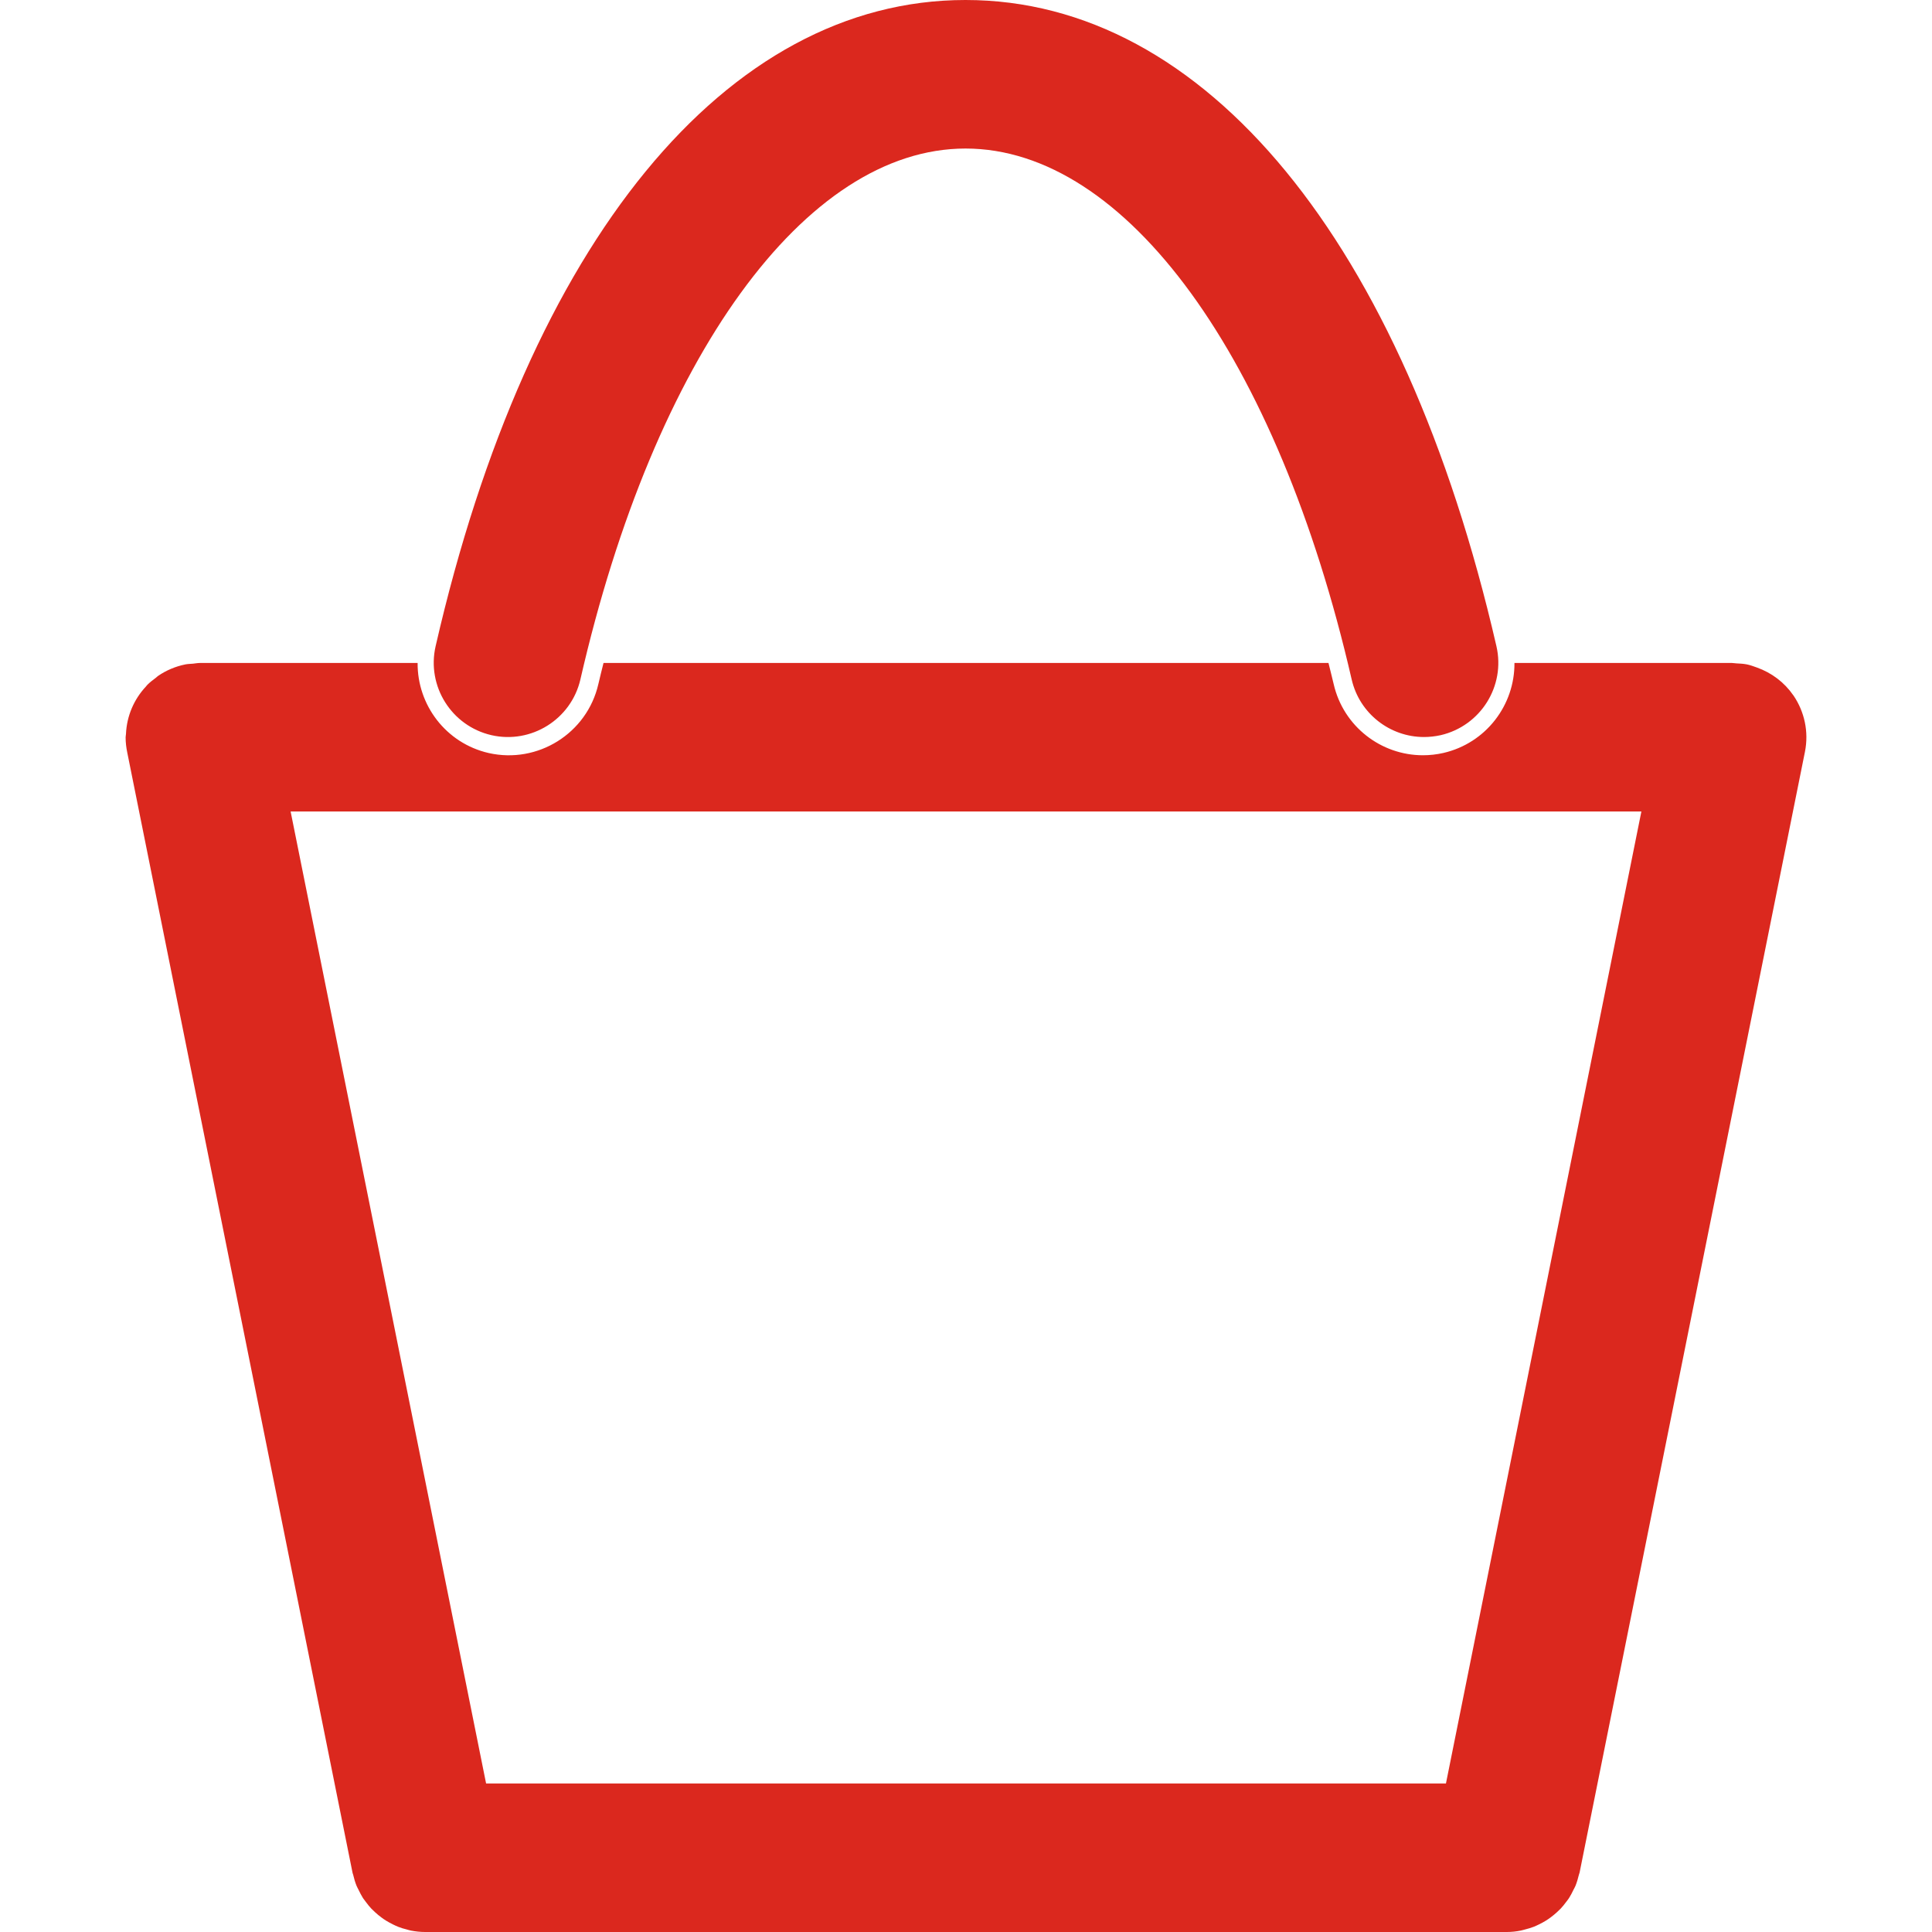
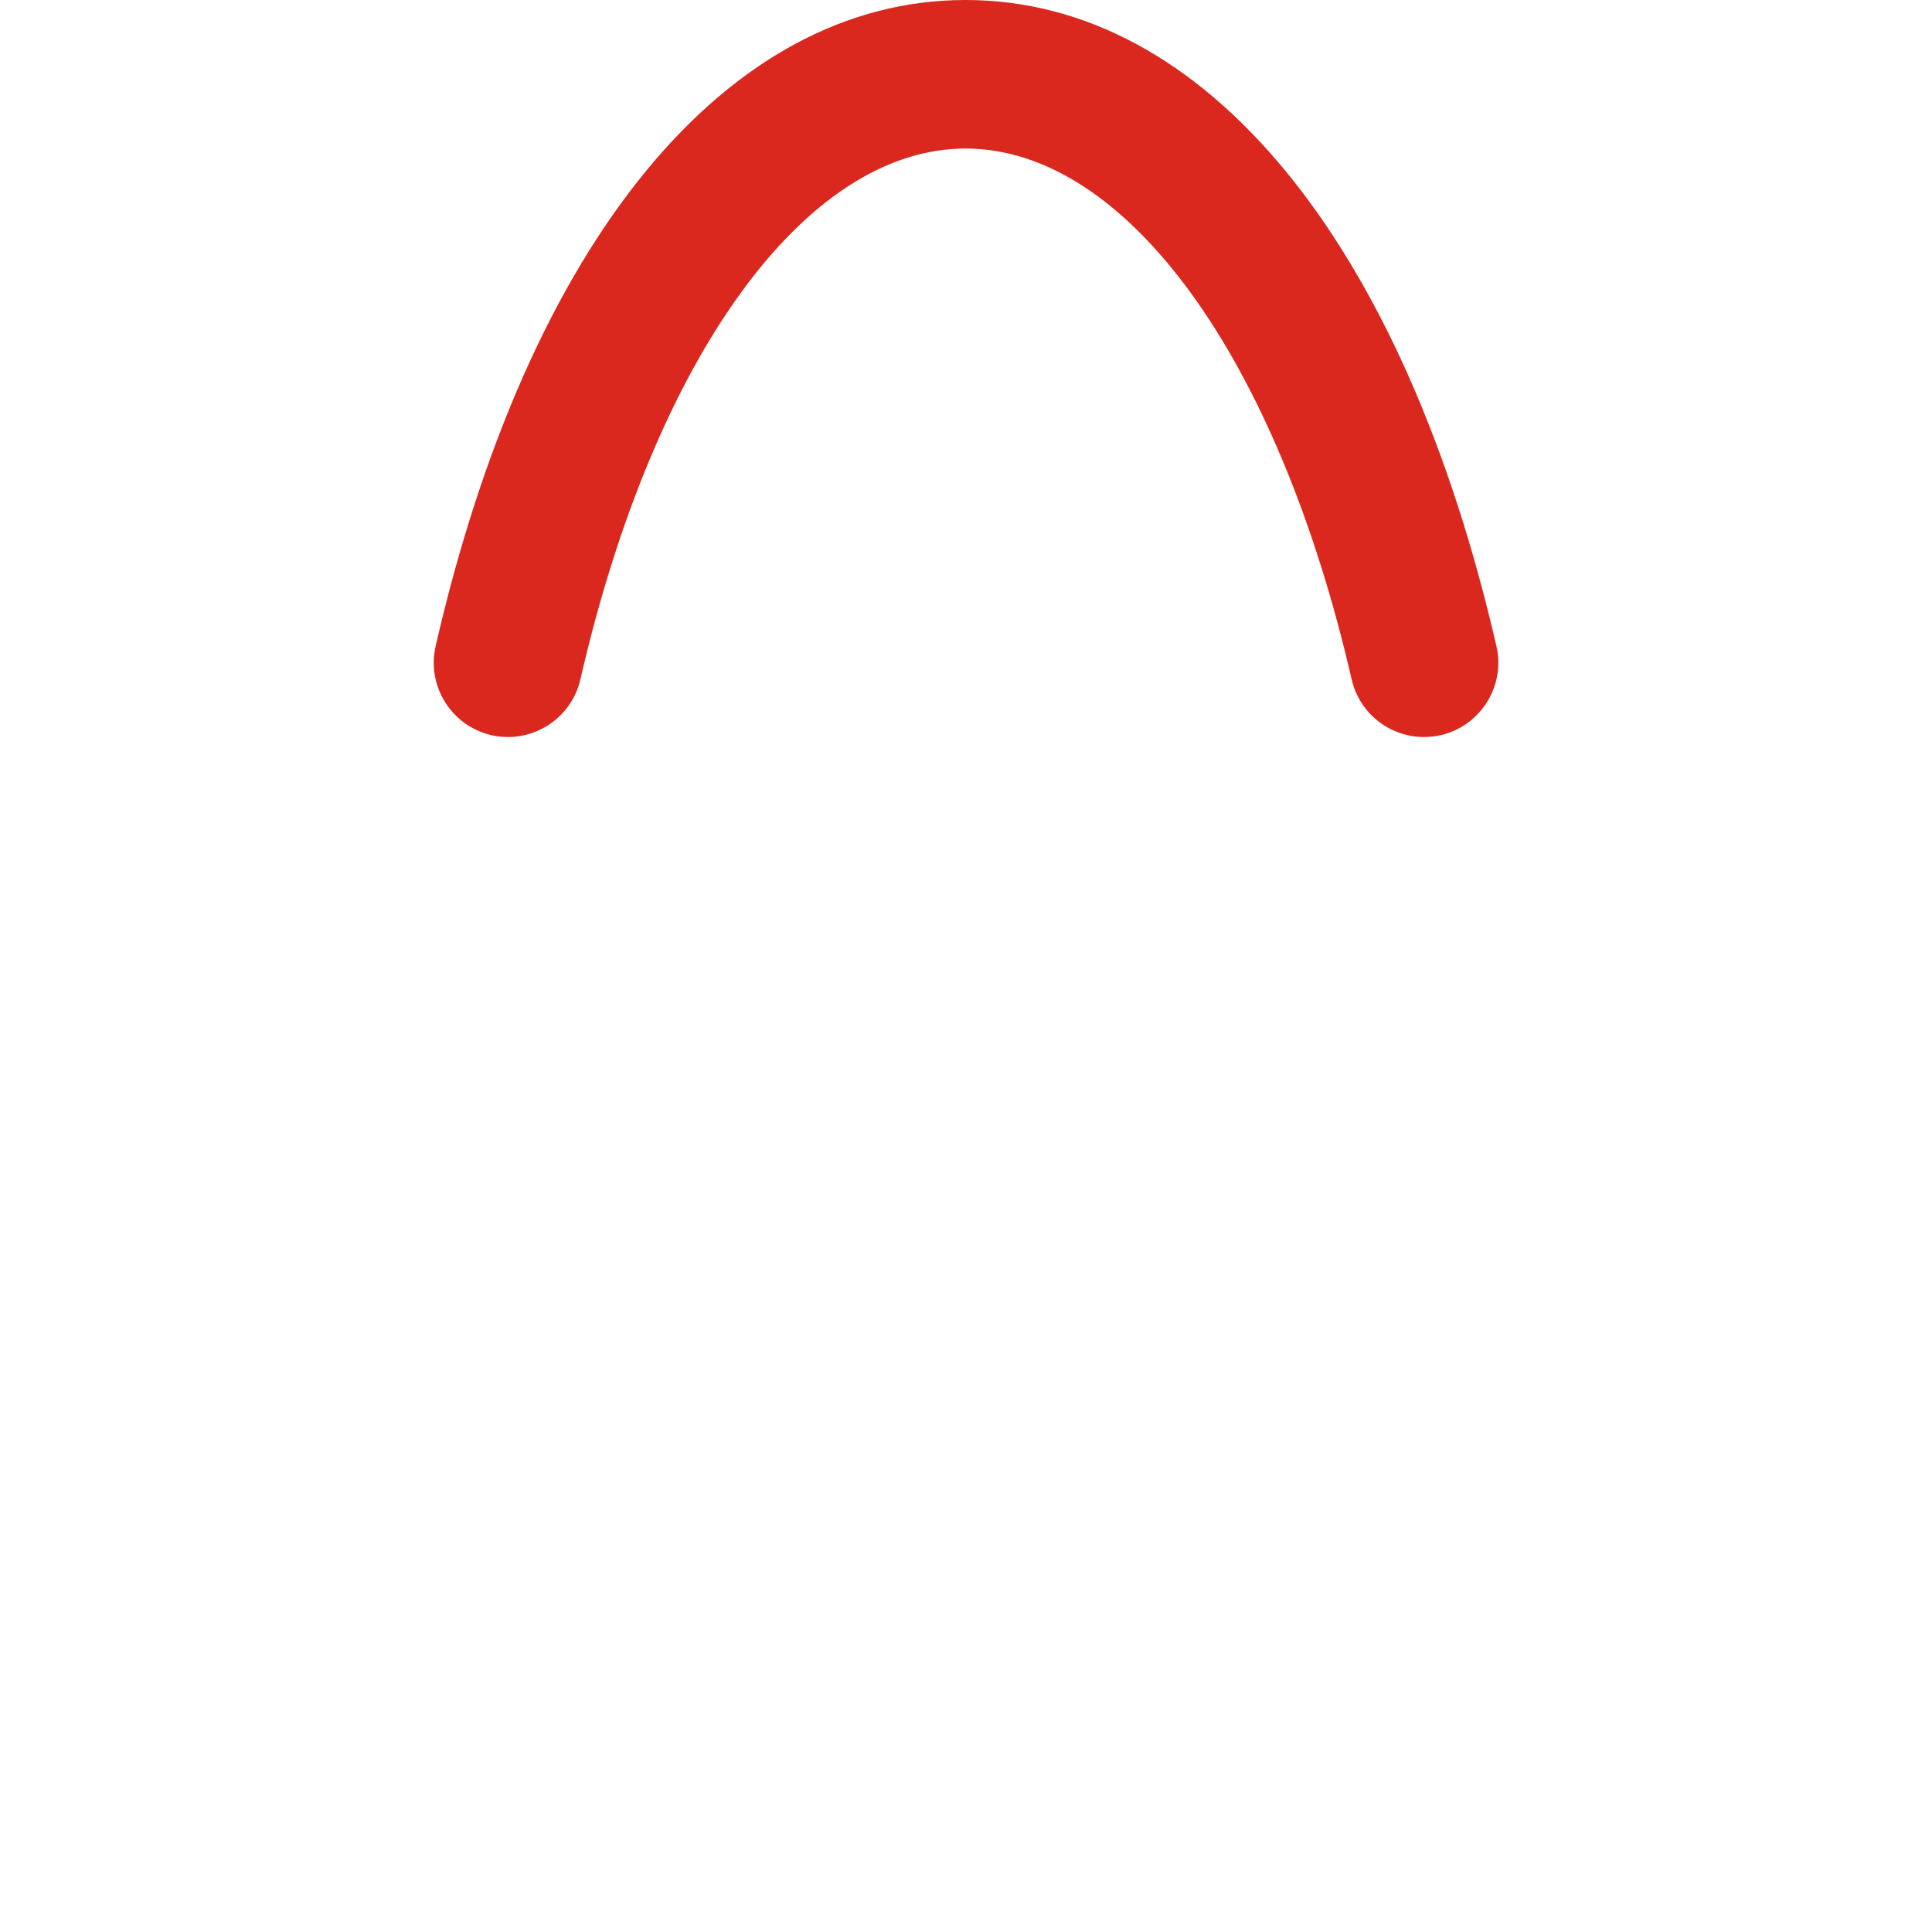
<svg xmlns="http://www.w3.org/2000/svg" version="1.1" id="Ebene_1" x="0px" y="0px" width="50px" height="50px" viewBox="0 0 50 50" enable-background="new 0 0 50 50" xml:space="preserve">
  <g>
    <path fill="#DB281E" d="M12.718,19.026c1.031,0.235,2.065-0.41,2.303-1.444c1.913-8.344,5.825-13.736,9.965-13.738   c0.001,0,0.001,0,0.002,0c4.149,0,8.072,5.393,9.993,13.739c0.204,0.888,0.995,1.491,1.871,1.491c0.143,0,0.288-0.016,0.433-0.048   c1.034-0.24,1.681-1.271,1.442-2.305C36.317,6.25,31.182,0,24.989,0c-0.002,0-0.003,0-0.004,0   C18.8,0.001,13.675,6.253,11.274,16.722C11.037,17.756,11.683,18.787,12.718,19.026z" />
-     <path fill="#DB281E" d="M46.419,18.005c-0.003-0.006-0.009-0.01-0.013-0.017c-0.225-0.325-0.551-0.575-0.941-0.714   c-0.083-0.029-0.166-0.061-0.254-0.079c-0.002,0-0.003-0.001-0.006-0.001c-0.09-0.018-0.181-0.021-0.27-0.026   c-0.037-0.001-0.072-0.01-0.11-0.01H44.82c-0.001,0-0.004,0-0.007,0h-5.619c0.008,1.086-0.733,2.072-1.837,2.328   c-0.179,0.041-0.356,0.06-0.533,0.06c-1.079,0-2.055-0.742-2.308-1.839c-0.043-0.187-0.091-0.366-0.135-0.549H15.619   c-0.045,0.183-0.092,0.363-0.134,0.548c-0.294,1.276-1.569,2.07-2.84,1.782c-1.104-0.254-1.846-1.242-1.837-2.33h-5.62   c-0.003,0-0.005,0-0.008,0H5.173c-0.061,0-0.12,0.012-0.179,0.018c-0.066,0.006-0.132,0.006-0.199,0.019   c-0.001,0-0.002,0.001-0.003,0.001c-0.254,0.052-0.49,0.153-0.697,0.294c-0.023,0.016-0.042,0.035-0.064,0.053   c-0.078,0.057-0.154,0.116-0.222,0.185c-0.012,0.012-0.021,0.028-0.034,0.041c-0.304,0.326-0.495,0.754-0.515,1.23   c-0.001,0.024-0.008,0.048-0.008,0.073c0,0.003-0.001,0.004-0.001,0.007c0,0.138,0.016,0.27,0.043,0.399l5.828,28.98   c0,0.001,0.001,0.003,0.001,0.005c0.003,0.019,0.011,0.035,0.016,0.052c0.023,0.102,0.053,0.2,0.09,0.293   c0.014,0.035,0.034,0.065,0.05,0.1c0.036,0.075,0.073,0.147,0.116,0.216c0.023,0.034,0.05,0.066,0.074,0.099   c0.045,0.062,0.092,0.12,0.144,0.175c0.031,0.032,0.064,0.063,0.098,0.094c0.052,0.047,0.106,0.093,0.163,0.134   c0.038,0.029,0.078,0.056,0.119,0.081c0.059,0.038,0.121,0.068,0.183,0.1c0.043,0.021,0.085,0.041,0.13,0.059   c0.072,0.029,0.148,0.051,0.226,0.07c0.037,0.009,0.073,0.024,0.111,0.029C10.76,49.987,10.88,50,11.004,50   c0.001,0,0.003,0,0.004,0h27.985c0.001,0,0.003,0,0.004,0c0.124,0,0.244-0.013,0.362-0.037c0.038-0.007,0.074-0.021,0.111-0.029   c0.077-0.02,0.152-0.041,0.226-0.07c0.045-0.018,0.086-0.038,0.13-0.059c0.063-0.031,0.123-0.062,0.183-0.1   c0.041-0.025,0.08-0.052,0.119-0.081c0.057-0.041,0.11-0.087,0.163-0.134c0.033-0.031,0.066-0.062,0.098-0.094   c0.052-0.055,0.098-0.113,0.144-0.175c0.024-0.032,0.051-0.064,0.073-0.099c0.044-0.068,0.08-0.141,0.116-0.215   c0.016-0.033,0.036-0.065,0.051-0.101c0.038-0.093,0.065-0.191,0.09-0.291c0.005-0.019,0.013-0.035,0.017-0.054   c0-0.002,0.001-0.004,0.001-0.005l5.831-29C46.816,18.933,46.696,18.416,46.419,18.005z M42.479,21.001l-5.058,25.155H12.58   L7.521,21.001H42.479z" />
  </g>
</svg>